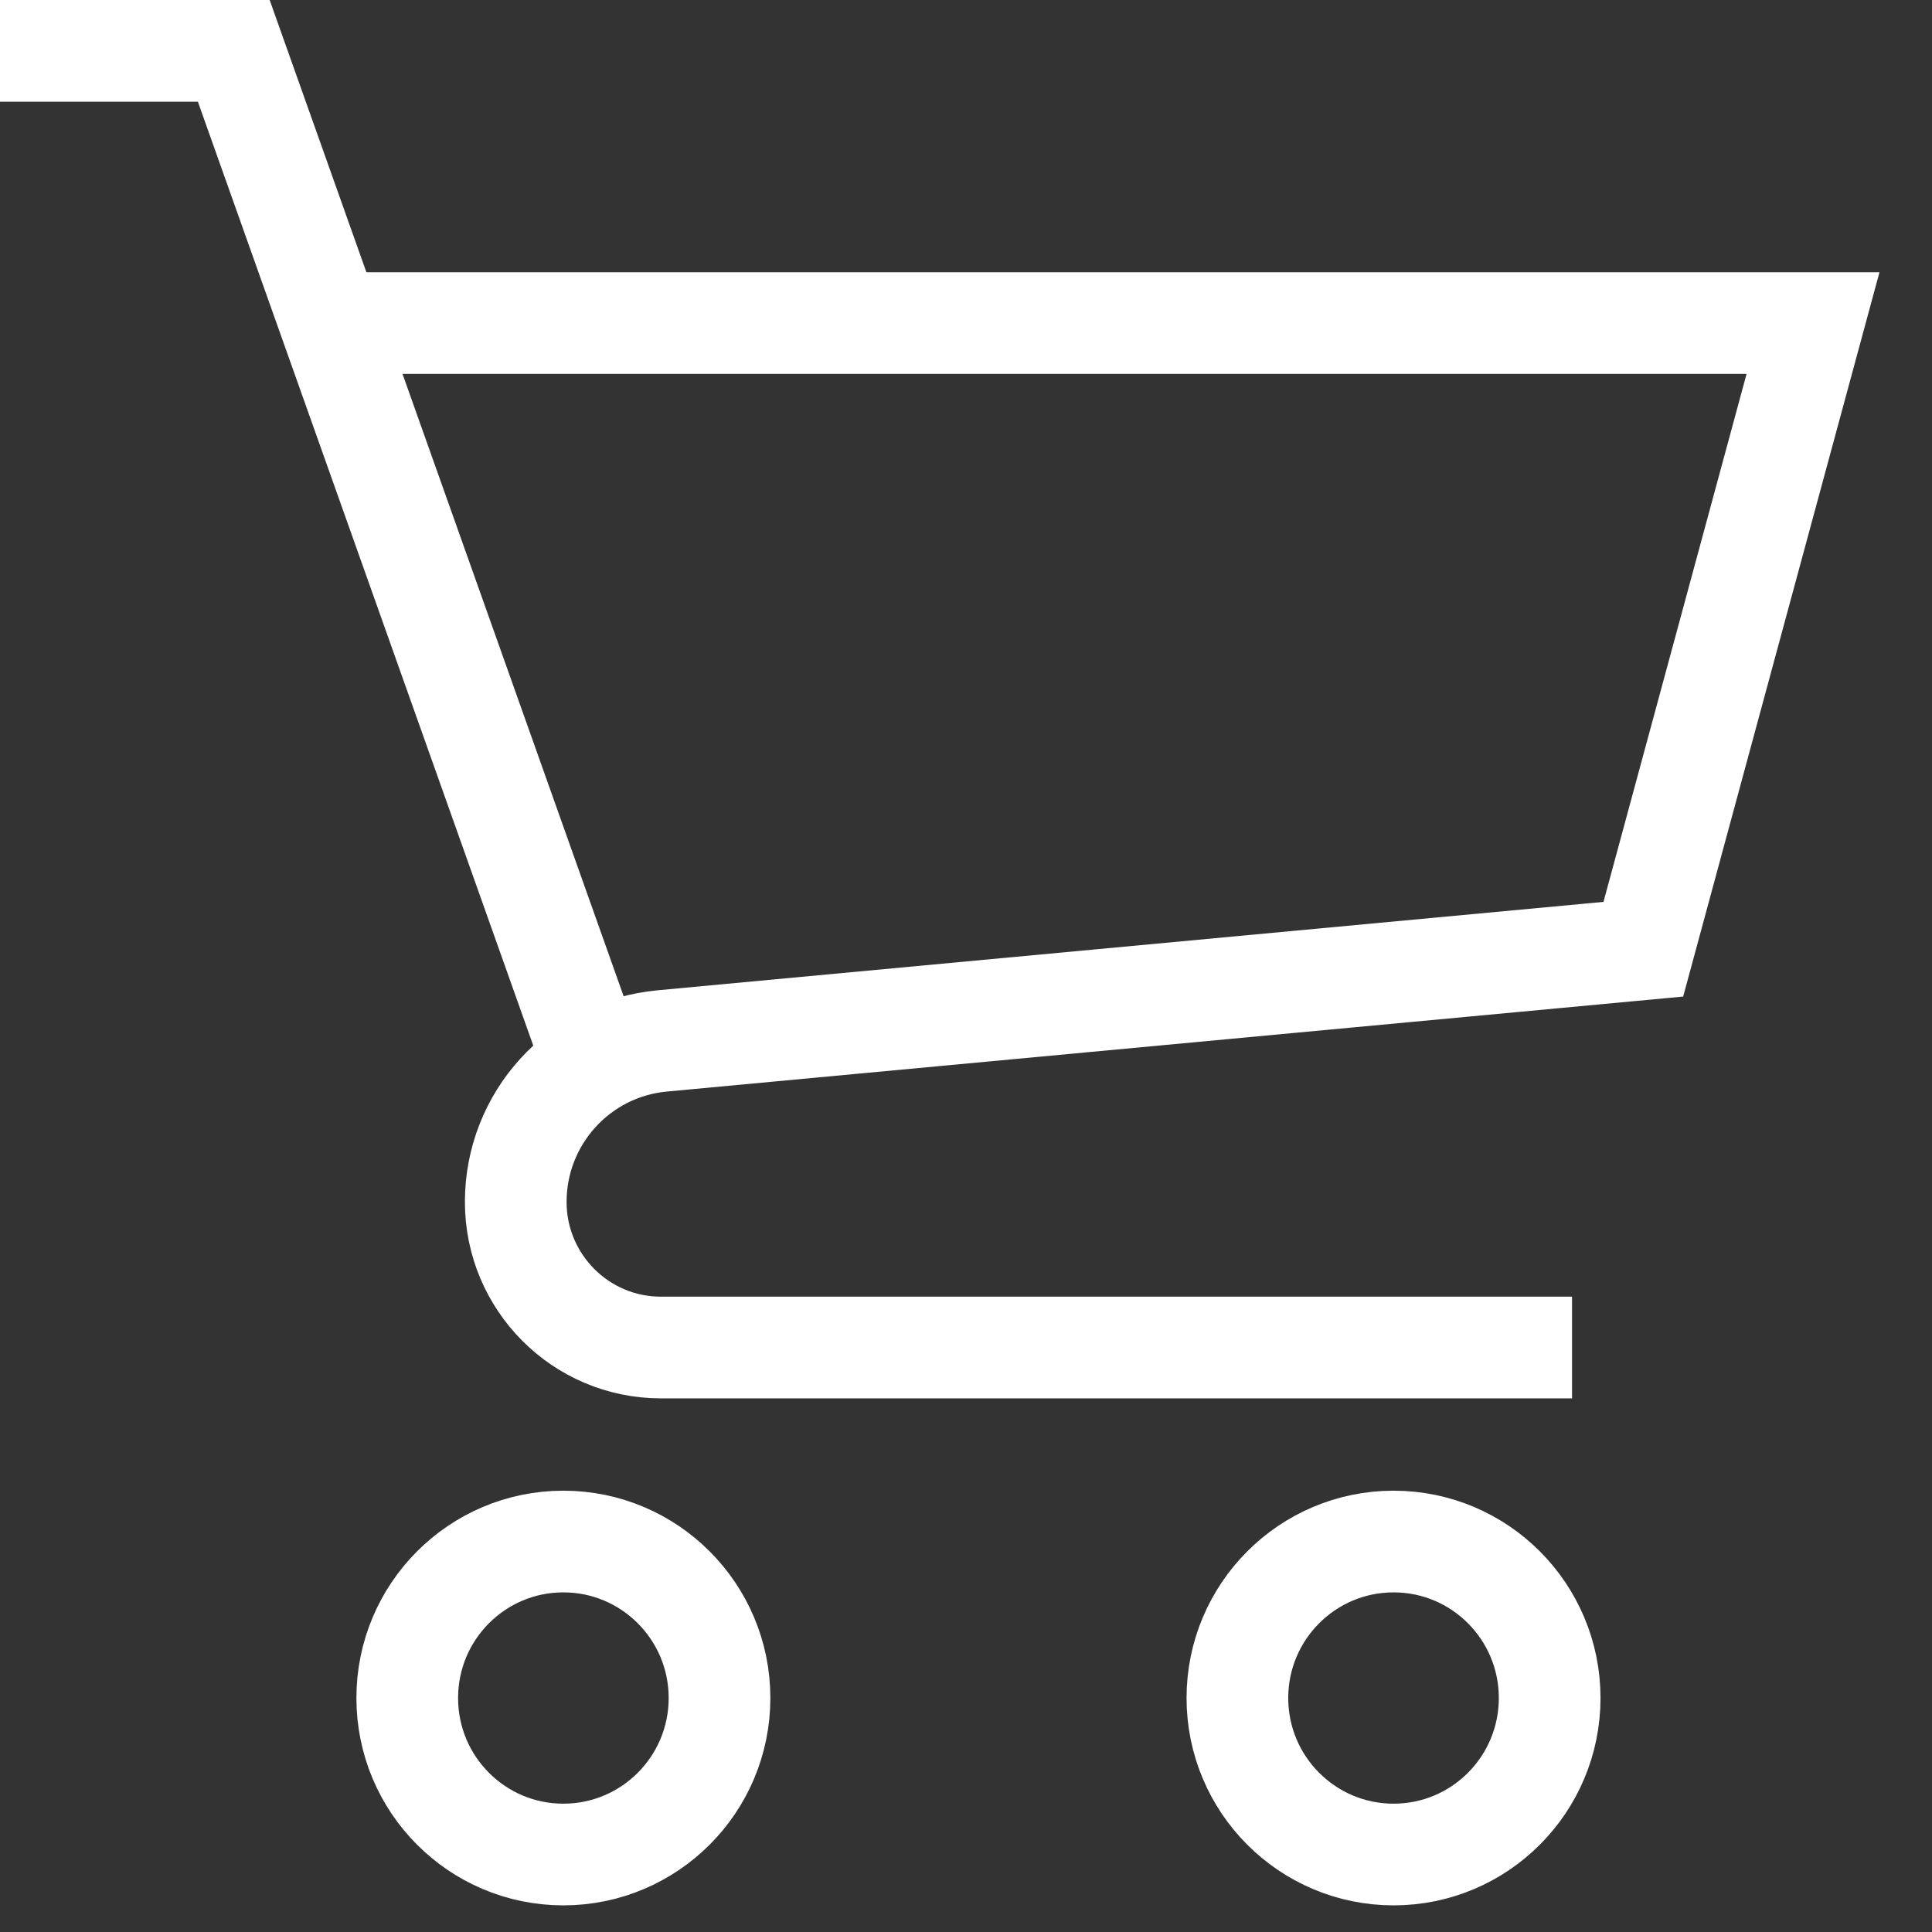
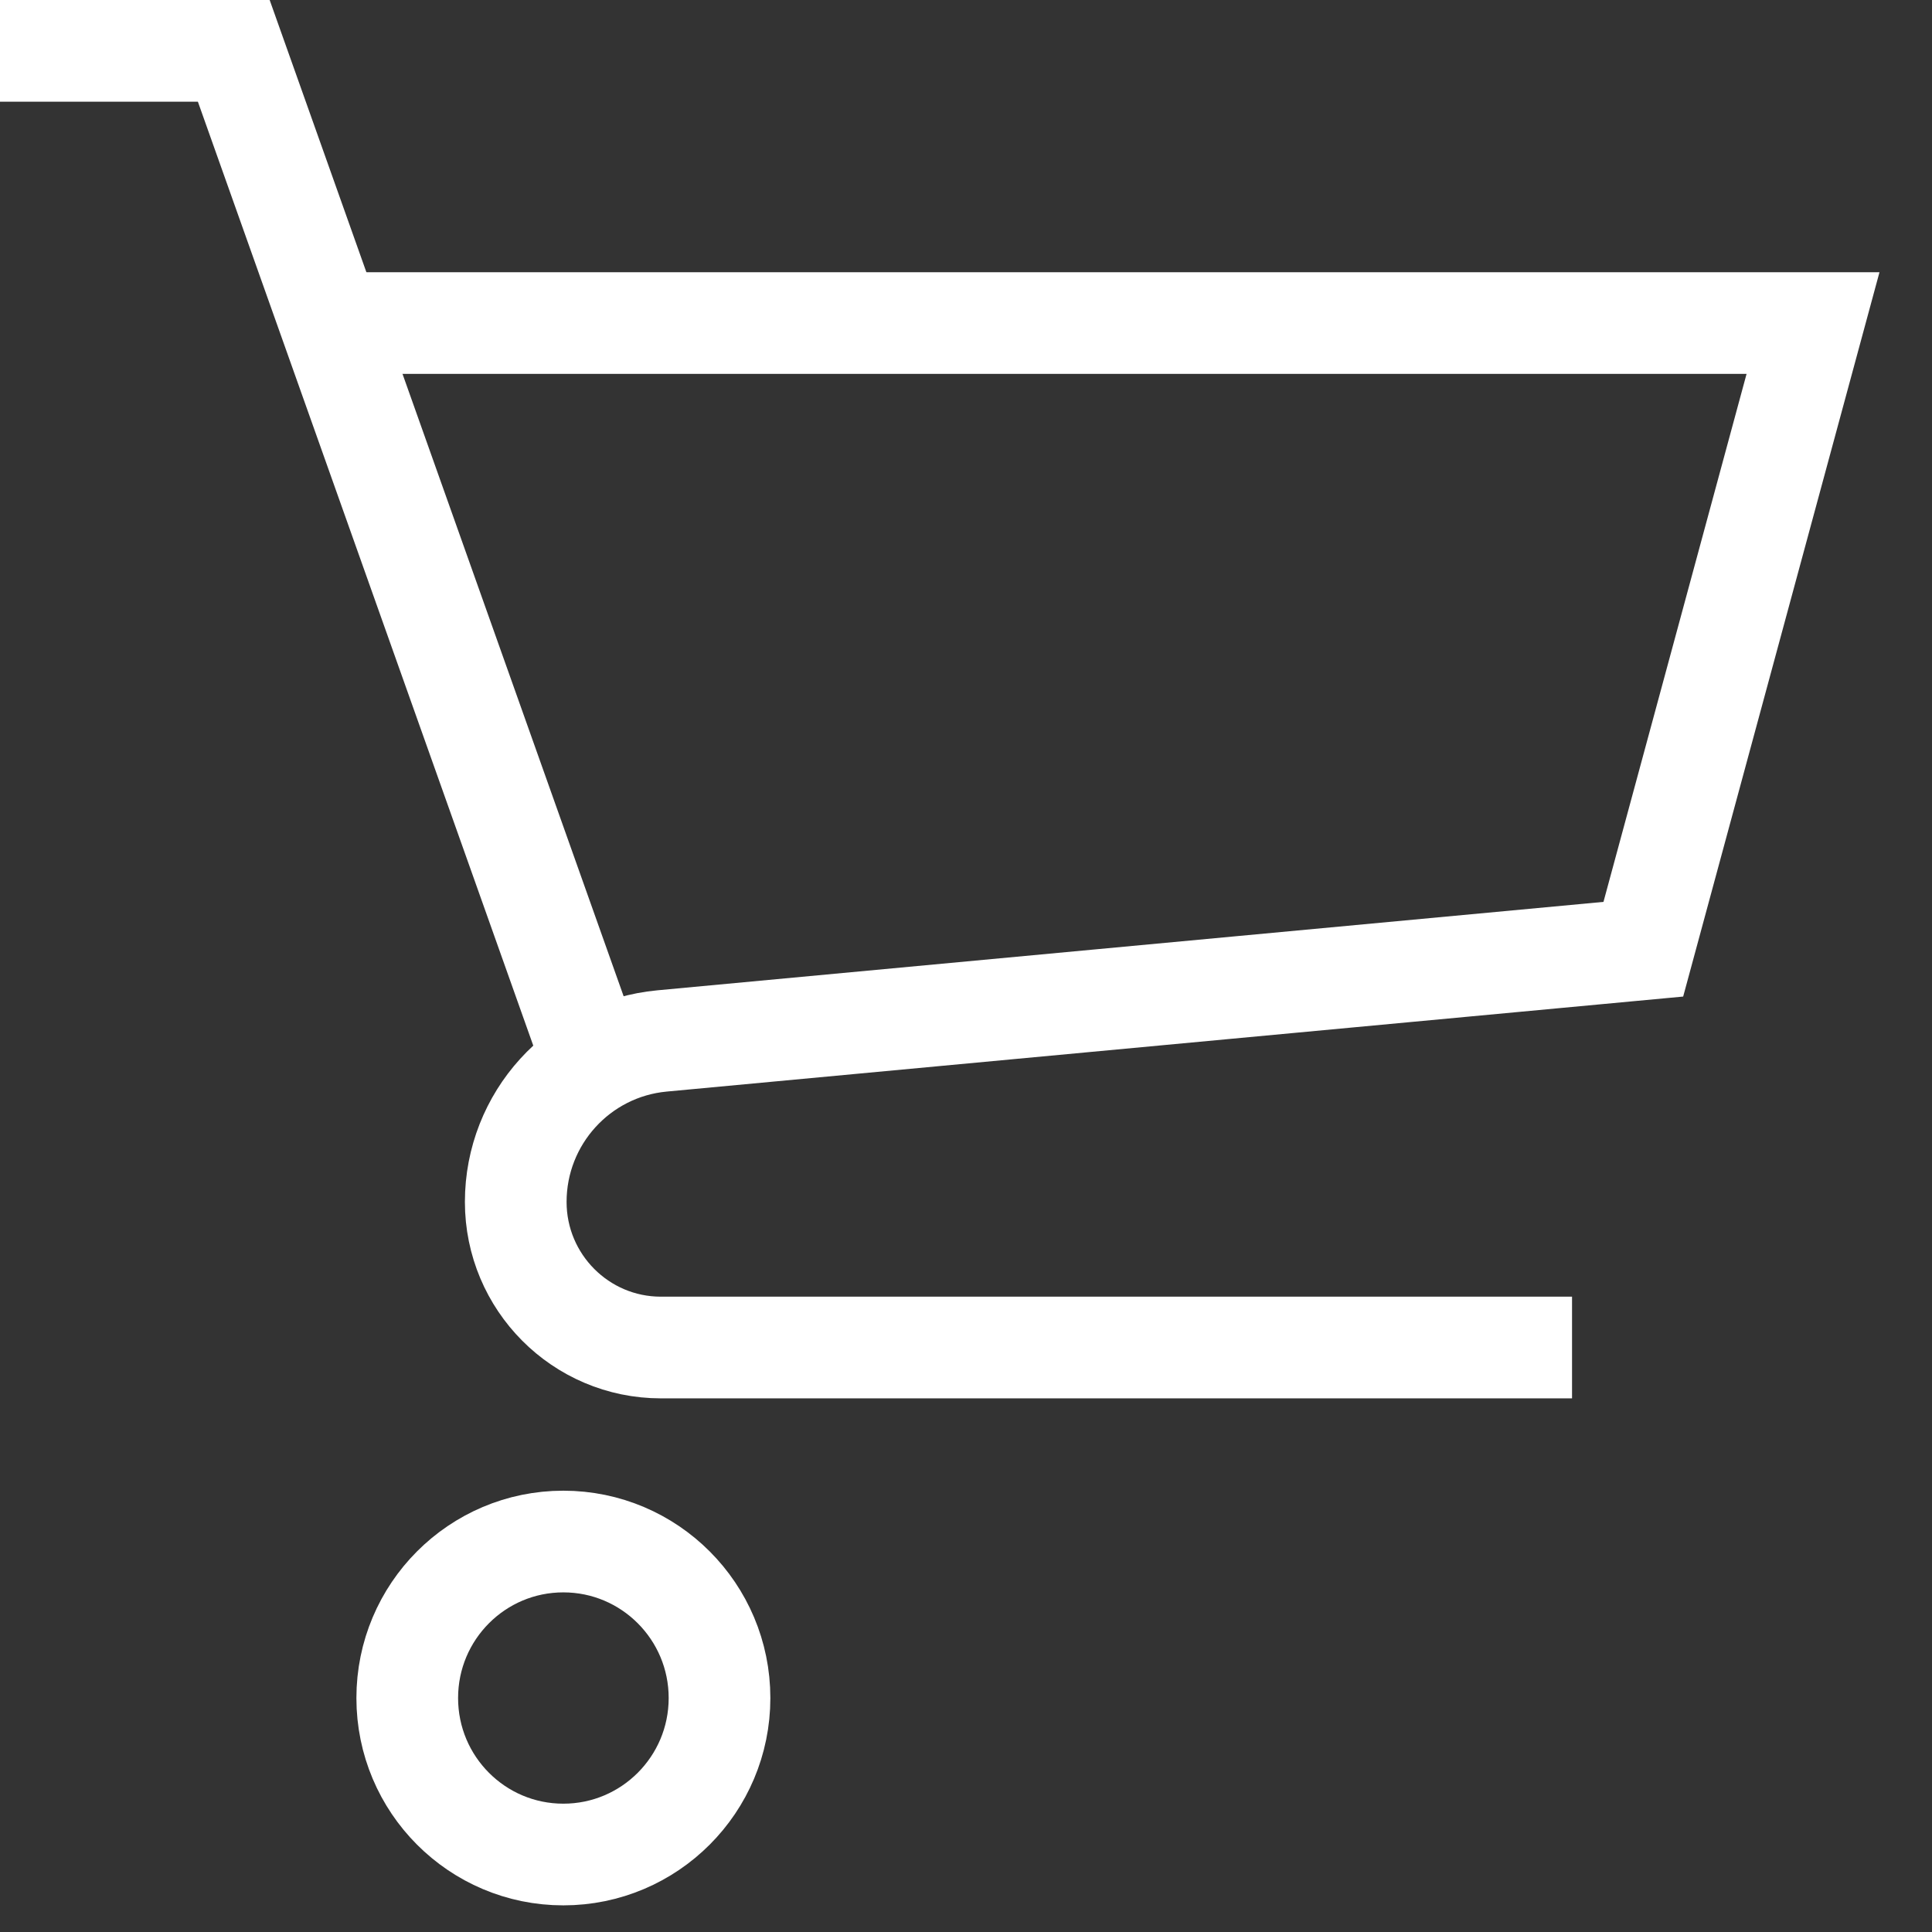
<svg xmlns="http://www.w3.org/2000/svg" width="19" height="19" viewBox="0 0 19 19" fill="none">
  <rect x="0" y="0" width="19" height="19" fill="#333333" stroke="none" />
  <path d="M0 0.5H2.299L5.807 10.373" stroke="white" stroke-miterlimit="10" />
  <path d="M3.251 3.177H17.83L16.161 9.335L6.511 10.237C5.695 10.313 5.072 11 5.072 11.82C5.072 12.609 5.71 13.252 6.5 13.252H15.46" stroke="white" stroke-miterlimit="10" />
  <path d="M5.54 18.238C6.388 18.238 7.076 17.549 7.076 16.699C7.076 15.849 6.388 15.16 5.54 15.16C4.692 15.16 4.005 15.849 4.005 16.699C4.005 17.549 4.692 18.238 5.54 18.238Z" stroke="white" stroke-miterlimit="10" />
-   <path d="M13.705 18.238C14.553 18.238 15.24 17.549 15.24 16.699C15.24 15.849 14.553 15.16 13.705 15.16C12.857 15.16 12.169 15.849 12.169 16.699C12.169 17.549 12.857 18.238 13.705 18.238Z" stroke="white" stroke-miterlimit="10" />
</svg>